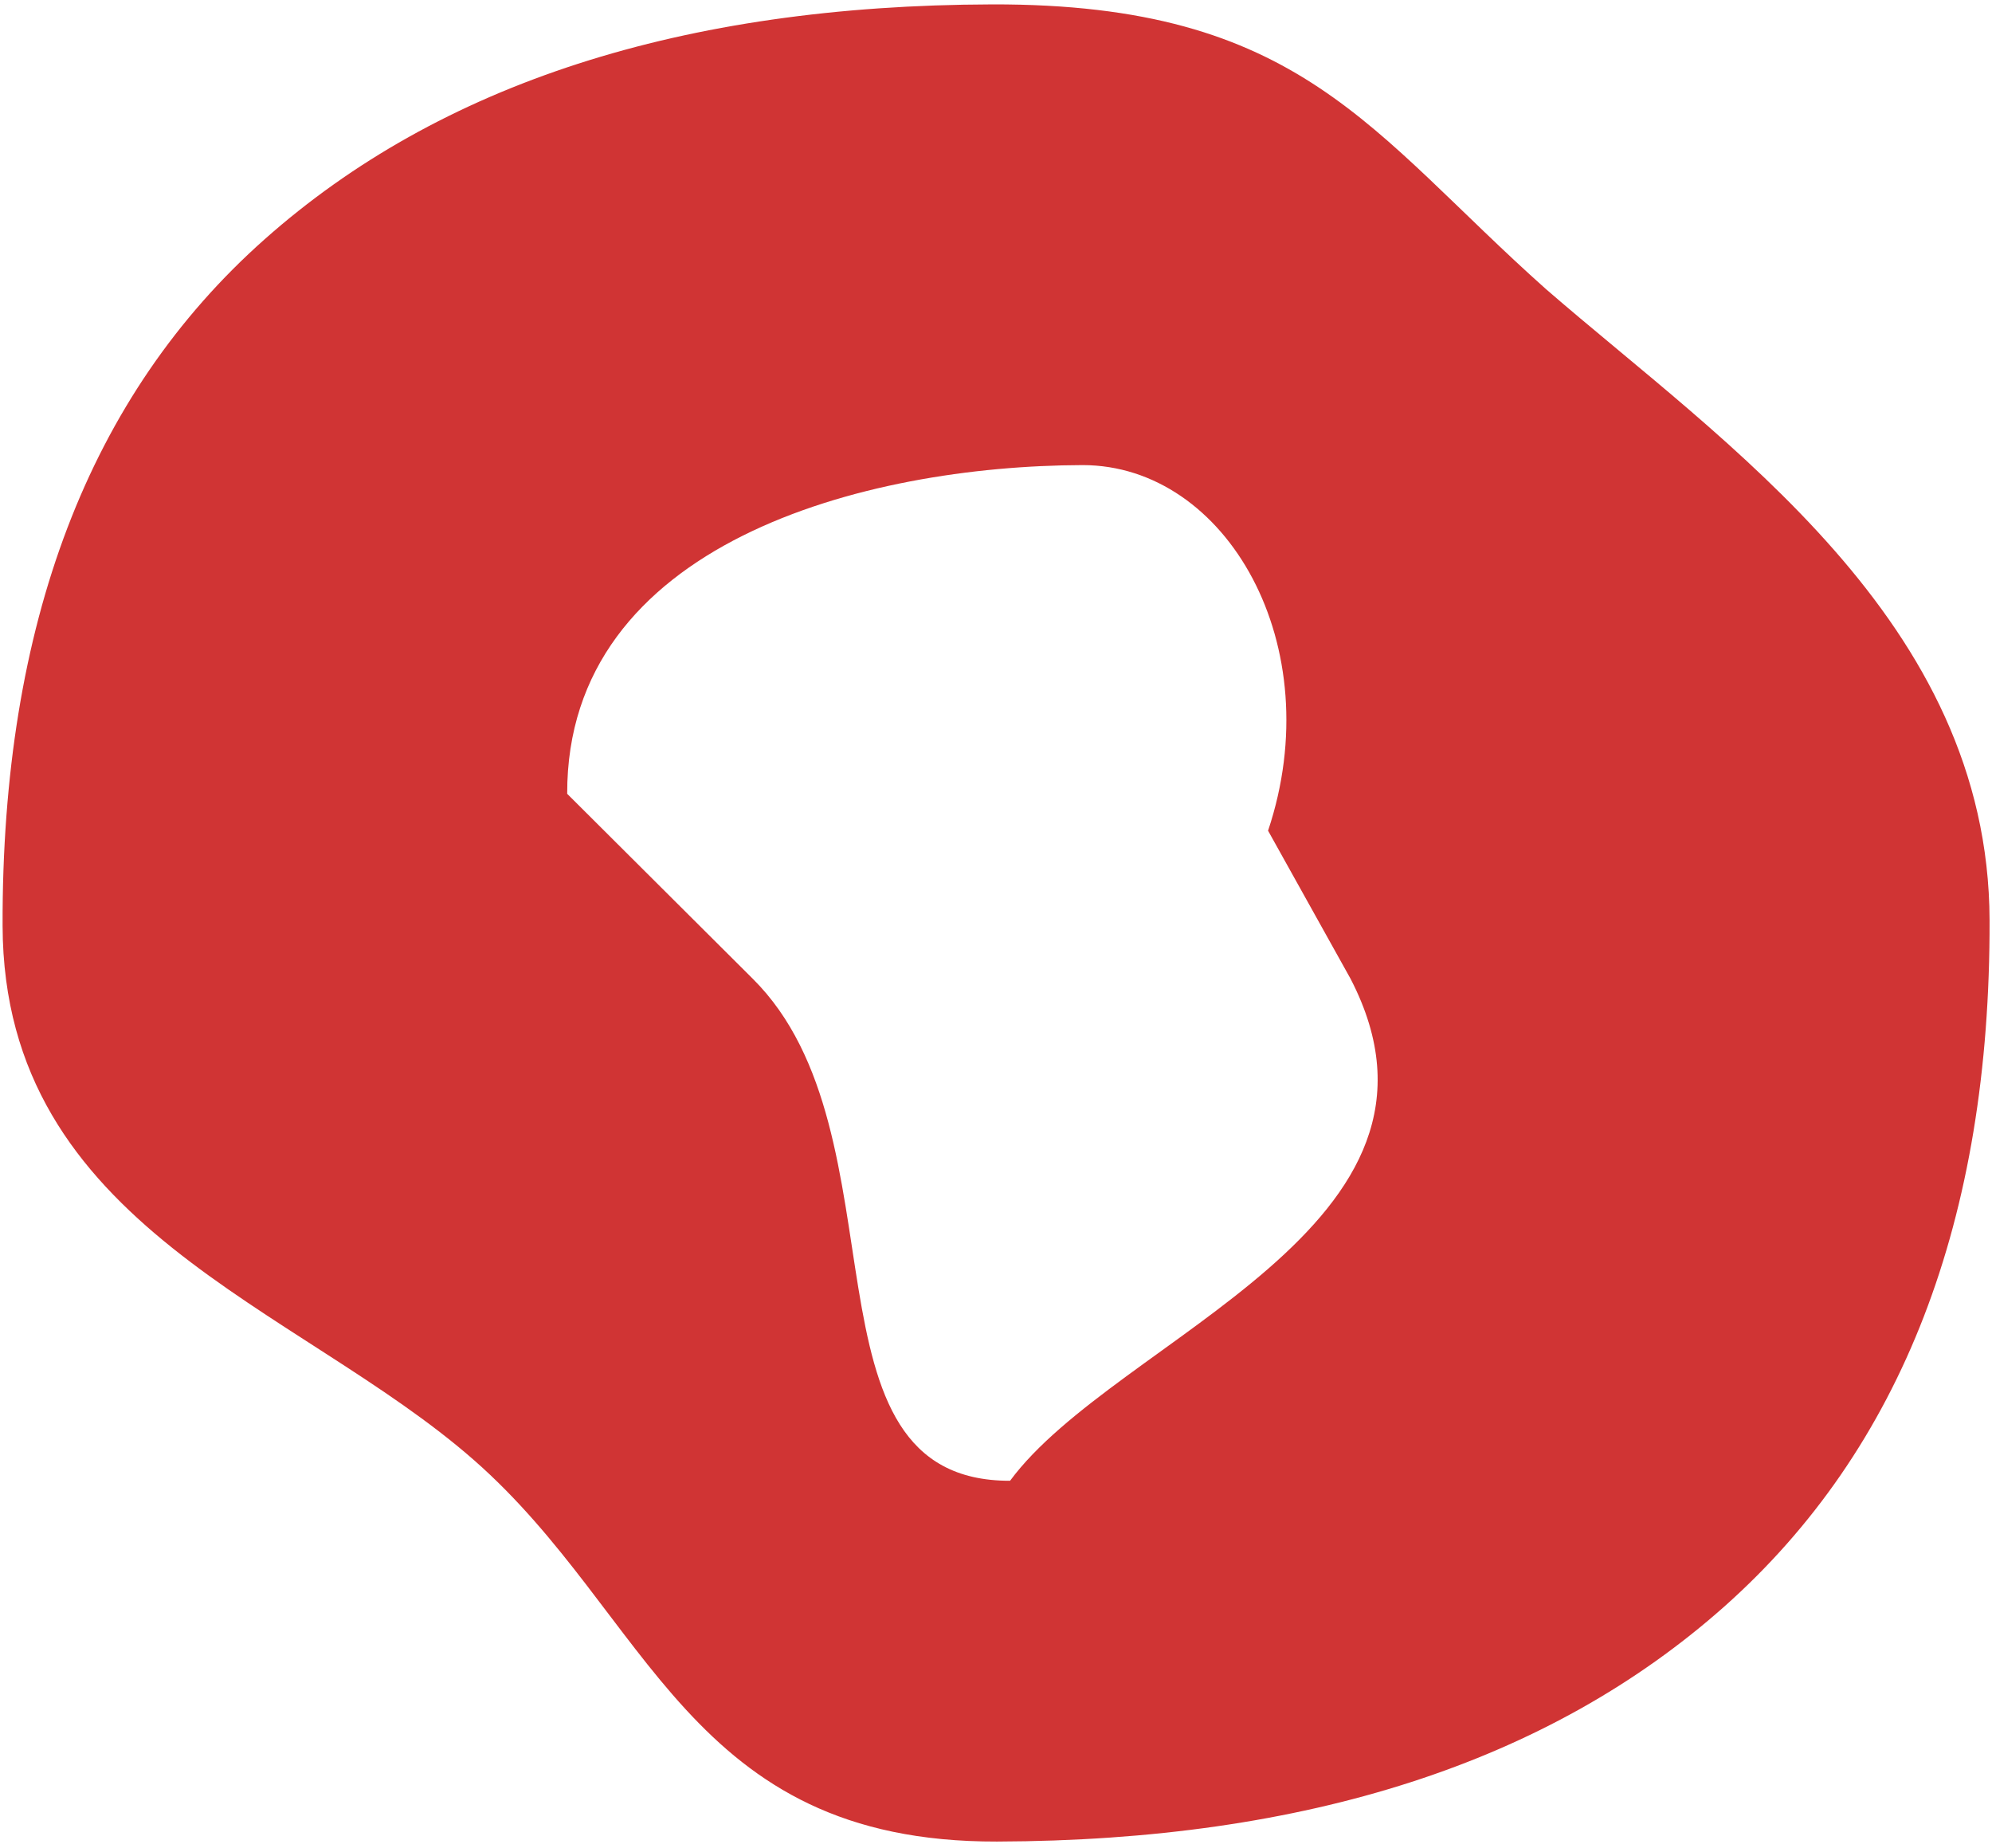
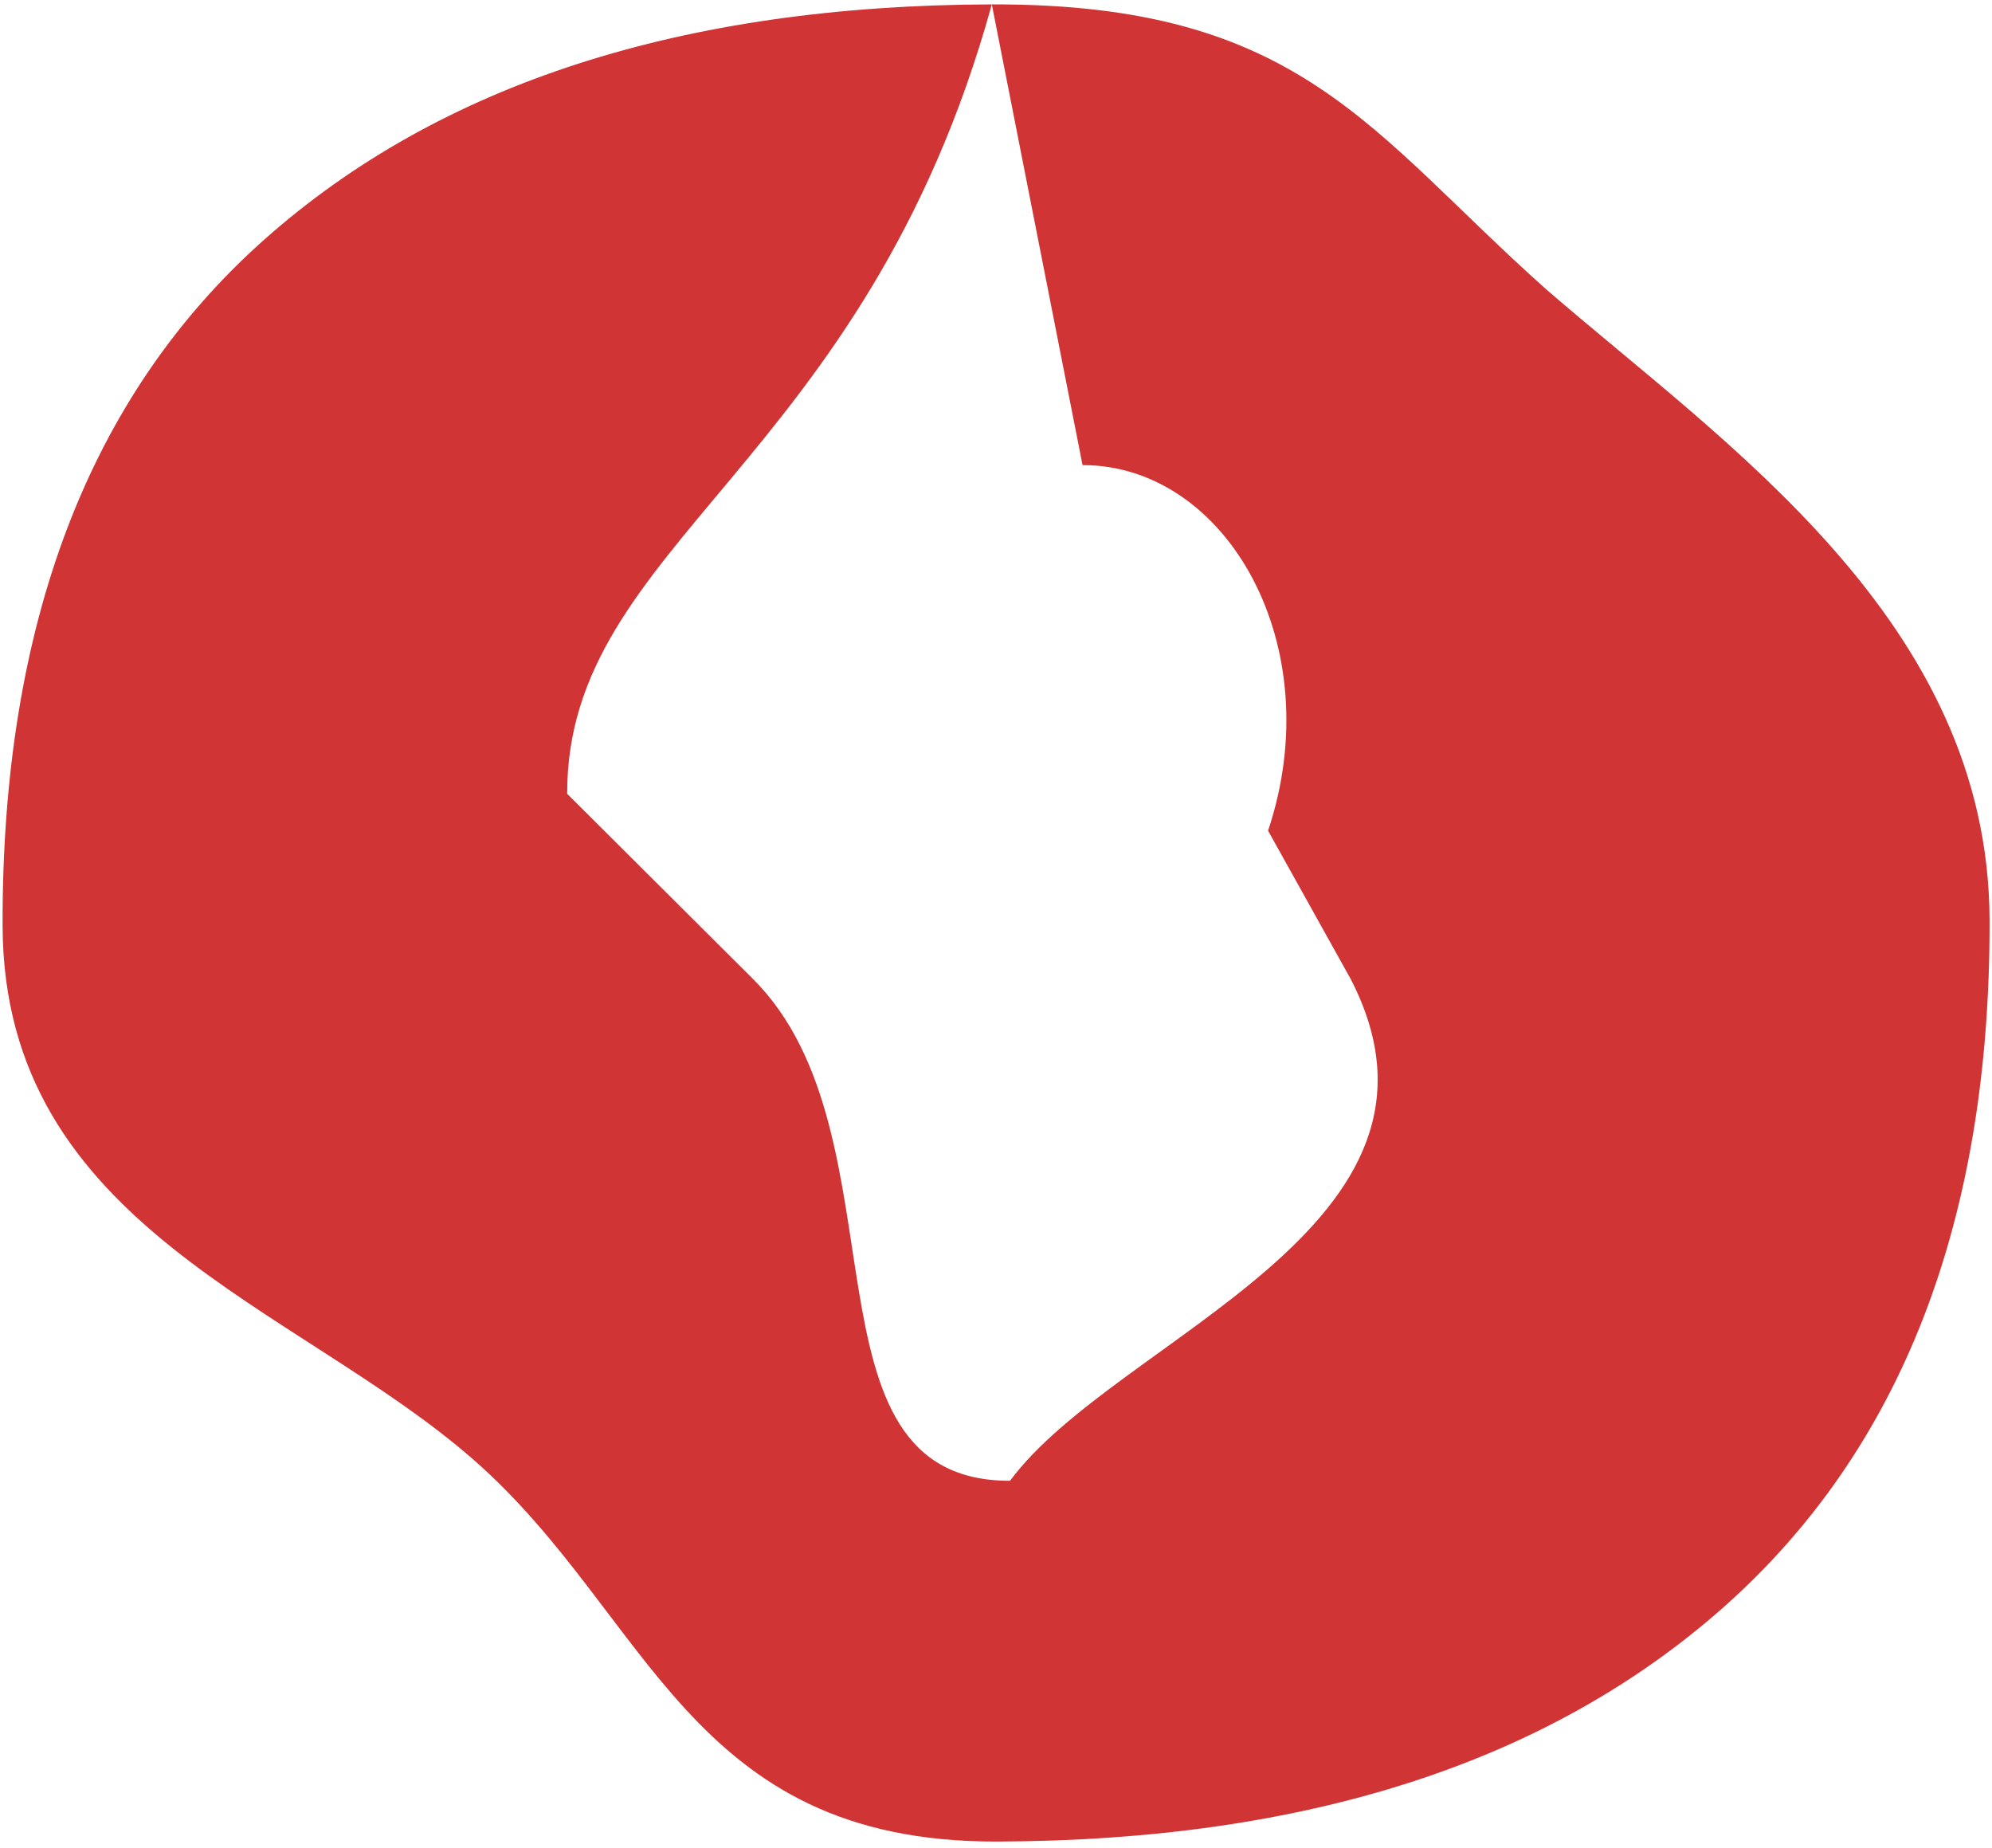
<svg xmlns="http://www.w3.org/2000/svg" width="277" height="257" viewBox="0 0 277 257" fill="none">
-   <path d="M137.918 0.611C180.95 0.49 190.468 18.373 214.987 40.208C239.814 61.733 276.543 86.292 276.661 127.94C276.778 169.587 264.484 201.398 239.78 223.371C215.384 245.035 181.67 255.927 138.638 256.049C95.606 256.17 90.445 224.555 65.927 203.029C41.41 181.503 0.478 170.675 0.36 128.719C0.242 86.763 12.381 54.953 36.777 33.289C61.173 11.625 94.886 0.733 137.918 0.611ZM150.535 64.667C120.196 64.752 78.774 75.511 78.872 110.371L104.671 136.08C126.483 157.715 110.117 205.97 140.456 205.885C155.218 185.889 205.641 170.528 187.799 136.079L176.333 115.5C184.933 89.792 170.601 64.667 150.535 64.667Z" fill="#D03434" />
+   <path d="M137.918 0.611C180.95 0.49 190.468 18.373 214.987 40.208C239.814 61.733 276.543 86.292 276.661 127.94C276.778 169.587 264.484 201.398 239.78 223.371C215.384 245.035 181.67 255.927 138.638 256.049C95.606 256.17 90.445 224.555 65.927 203.029C41.41 181.503 0.478 170.675 0.36 128.719C0.242 86.763 12.381 54.953 36.777 33.289C61.173 11.625 94.886 0.733 137.918 0.611ZC120.196 64.752 78.774 75.511 78.872 110.371L104.671 136.08C126.483 157.715 110.117 205.97 140.456 205.885C155.218 185.889 205.641 170.528 187.799 136.079L176.333 115.5C184.933 89.792 170.601 64.667 150.535 64.667Z" fill="#D03434" />
</svg>